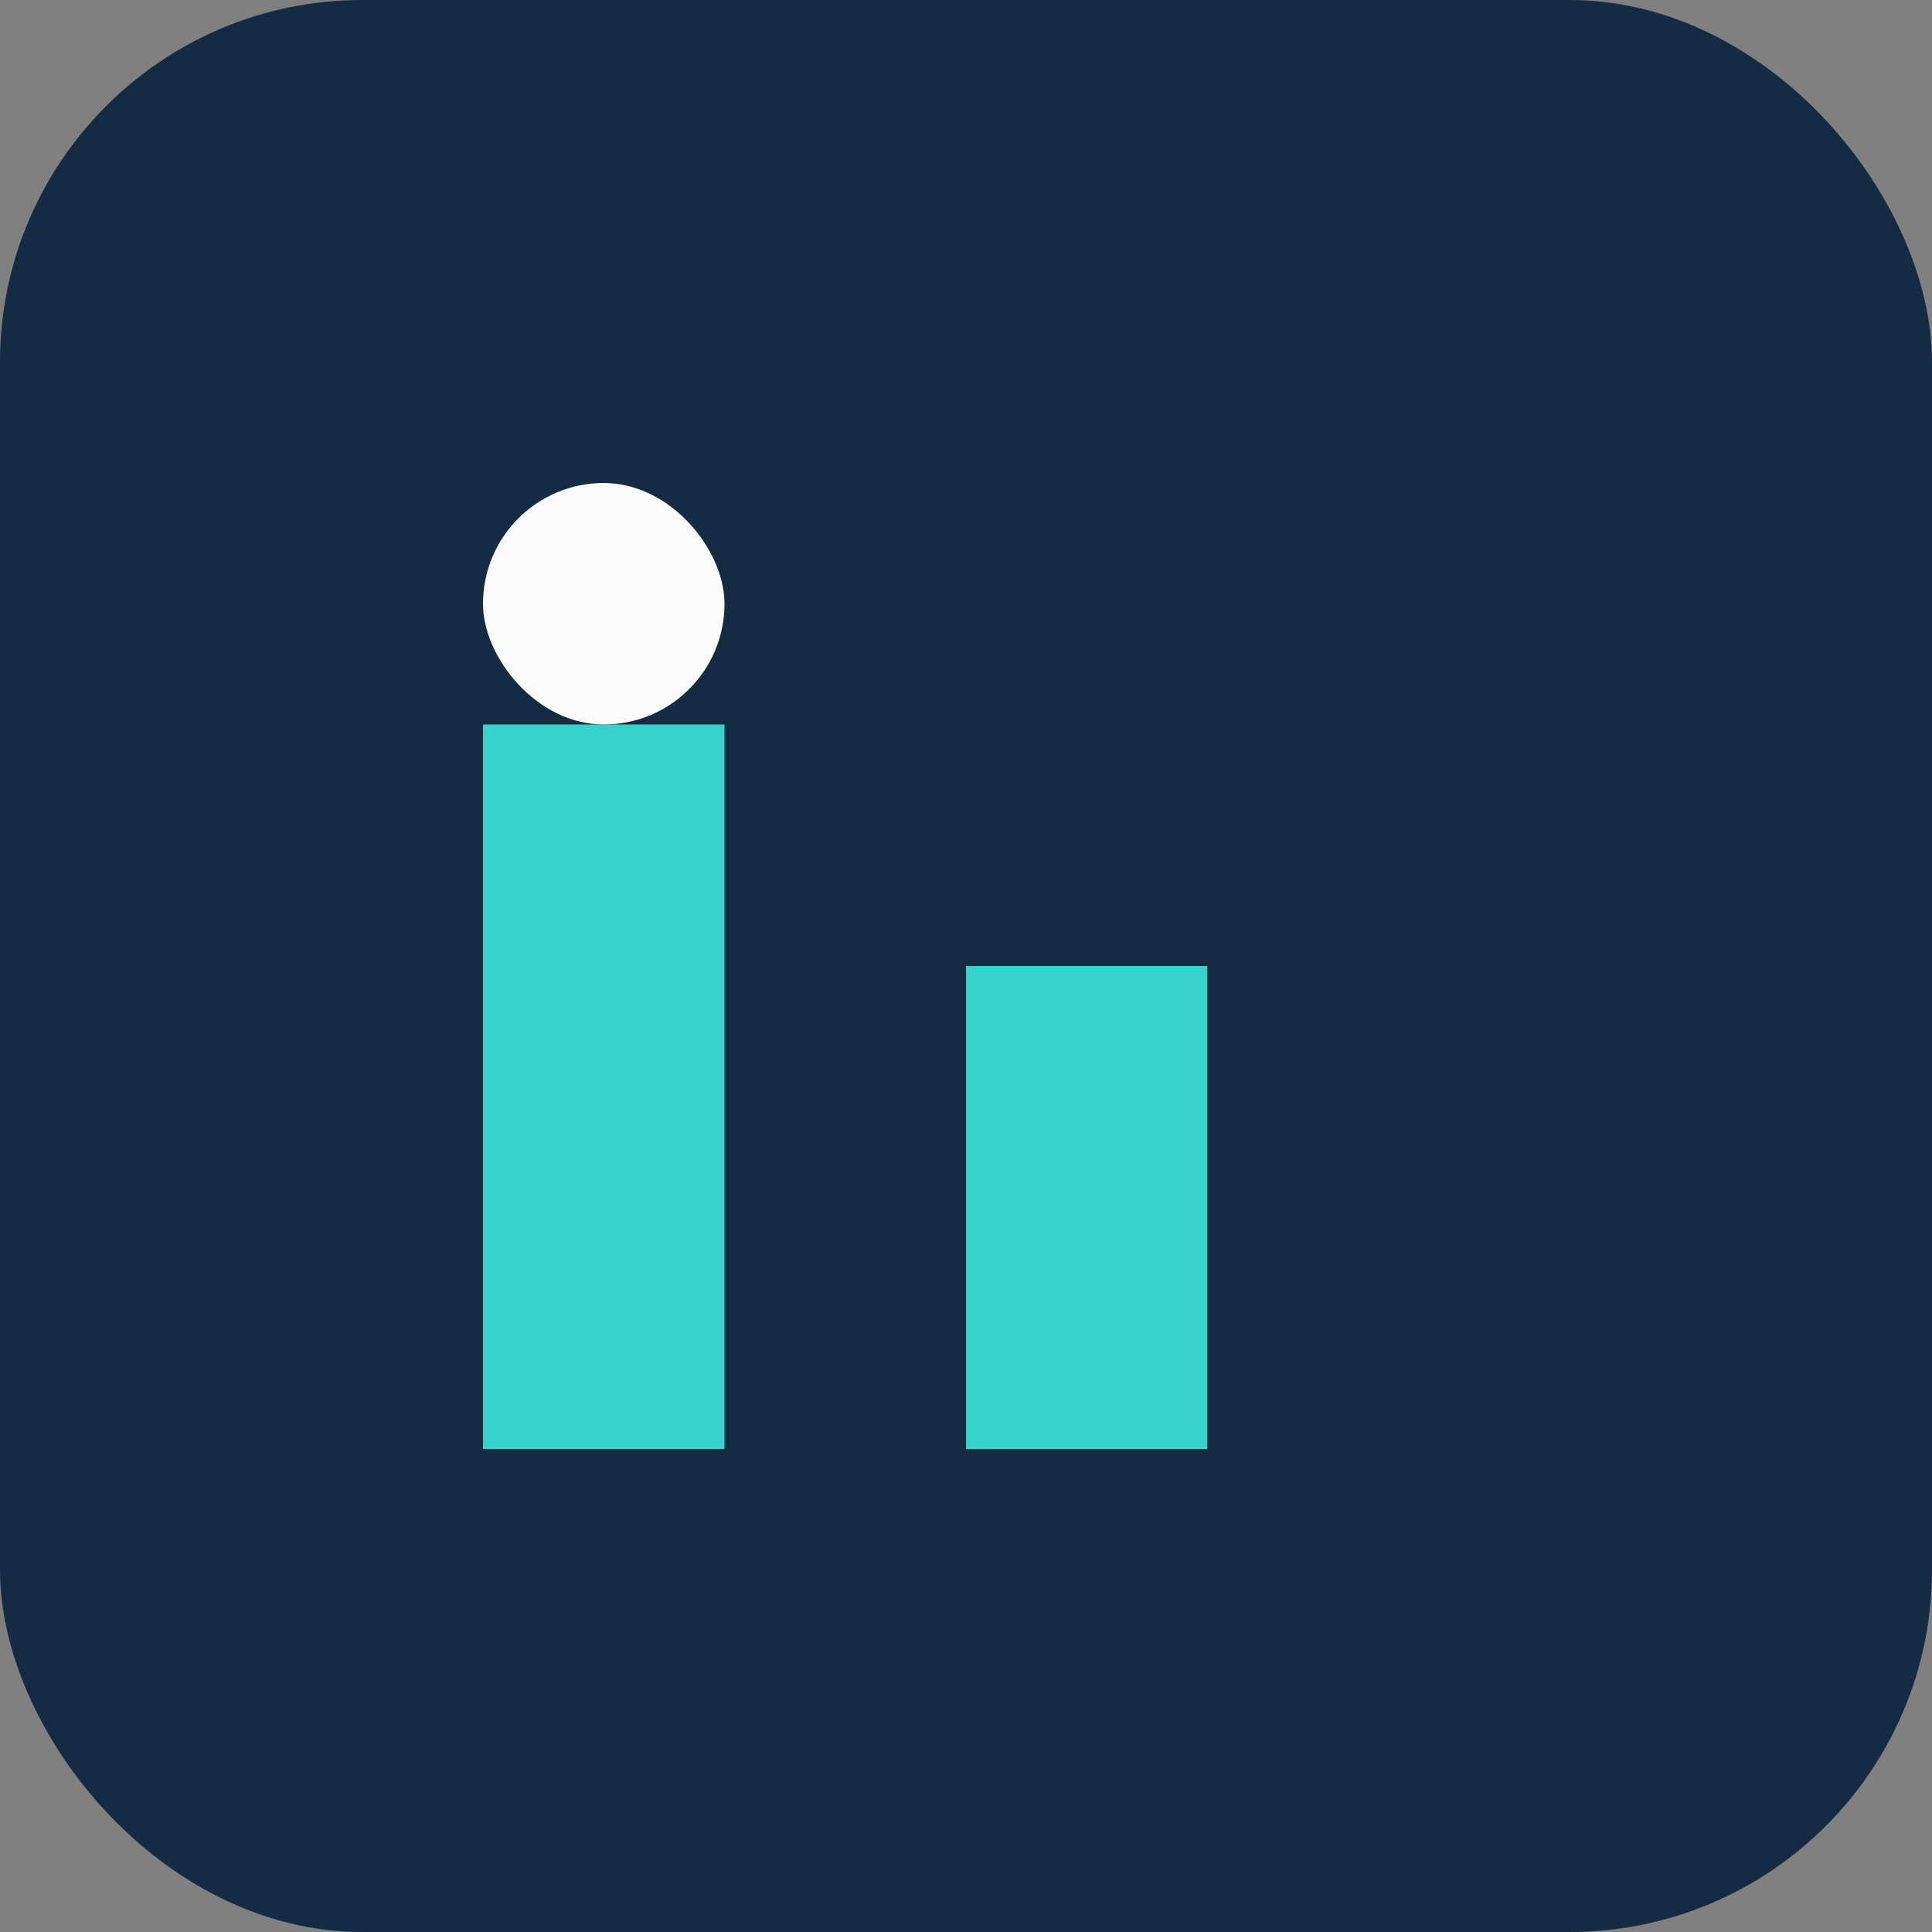
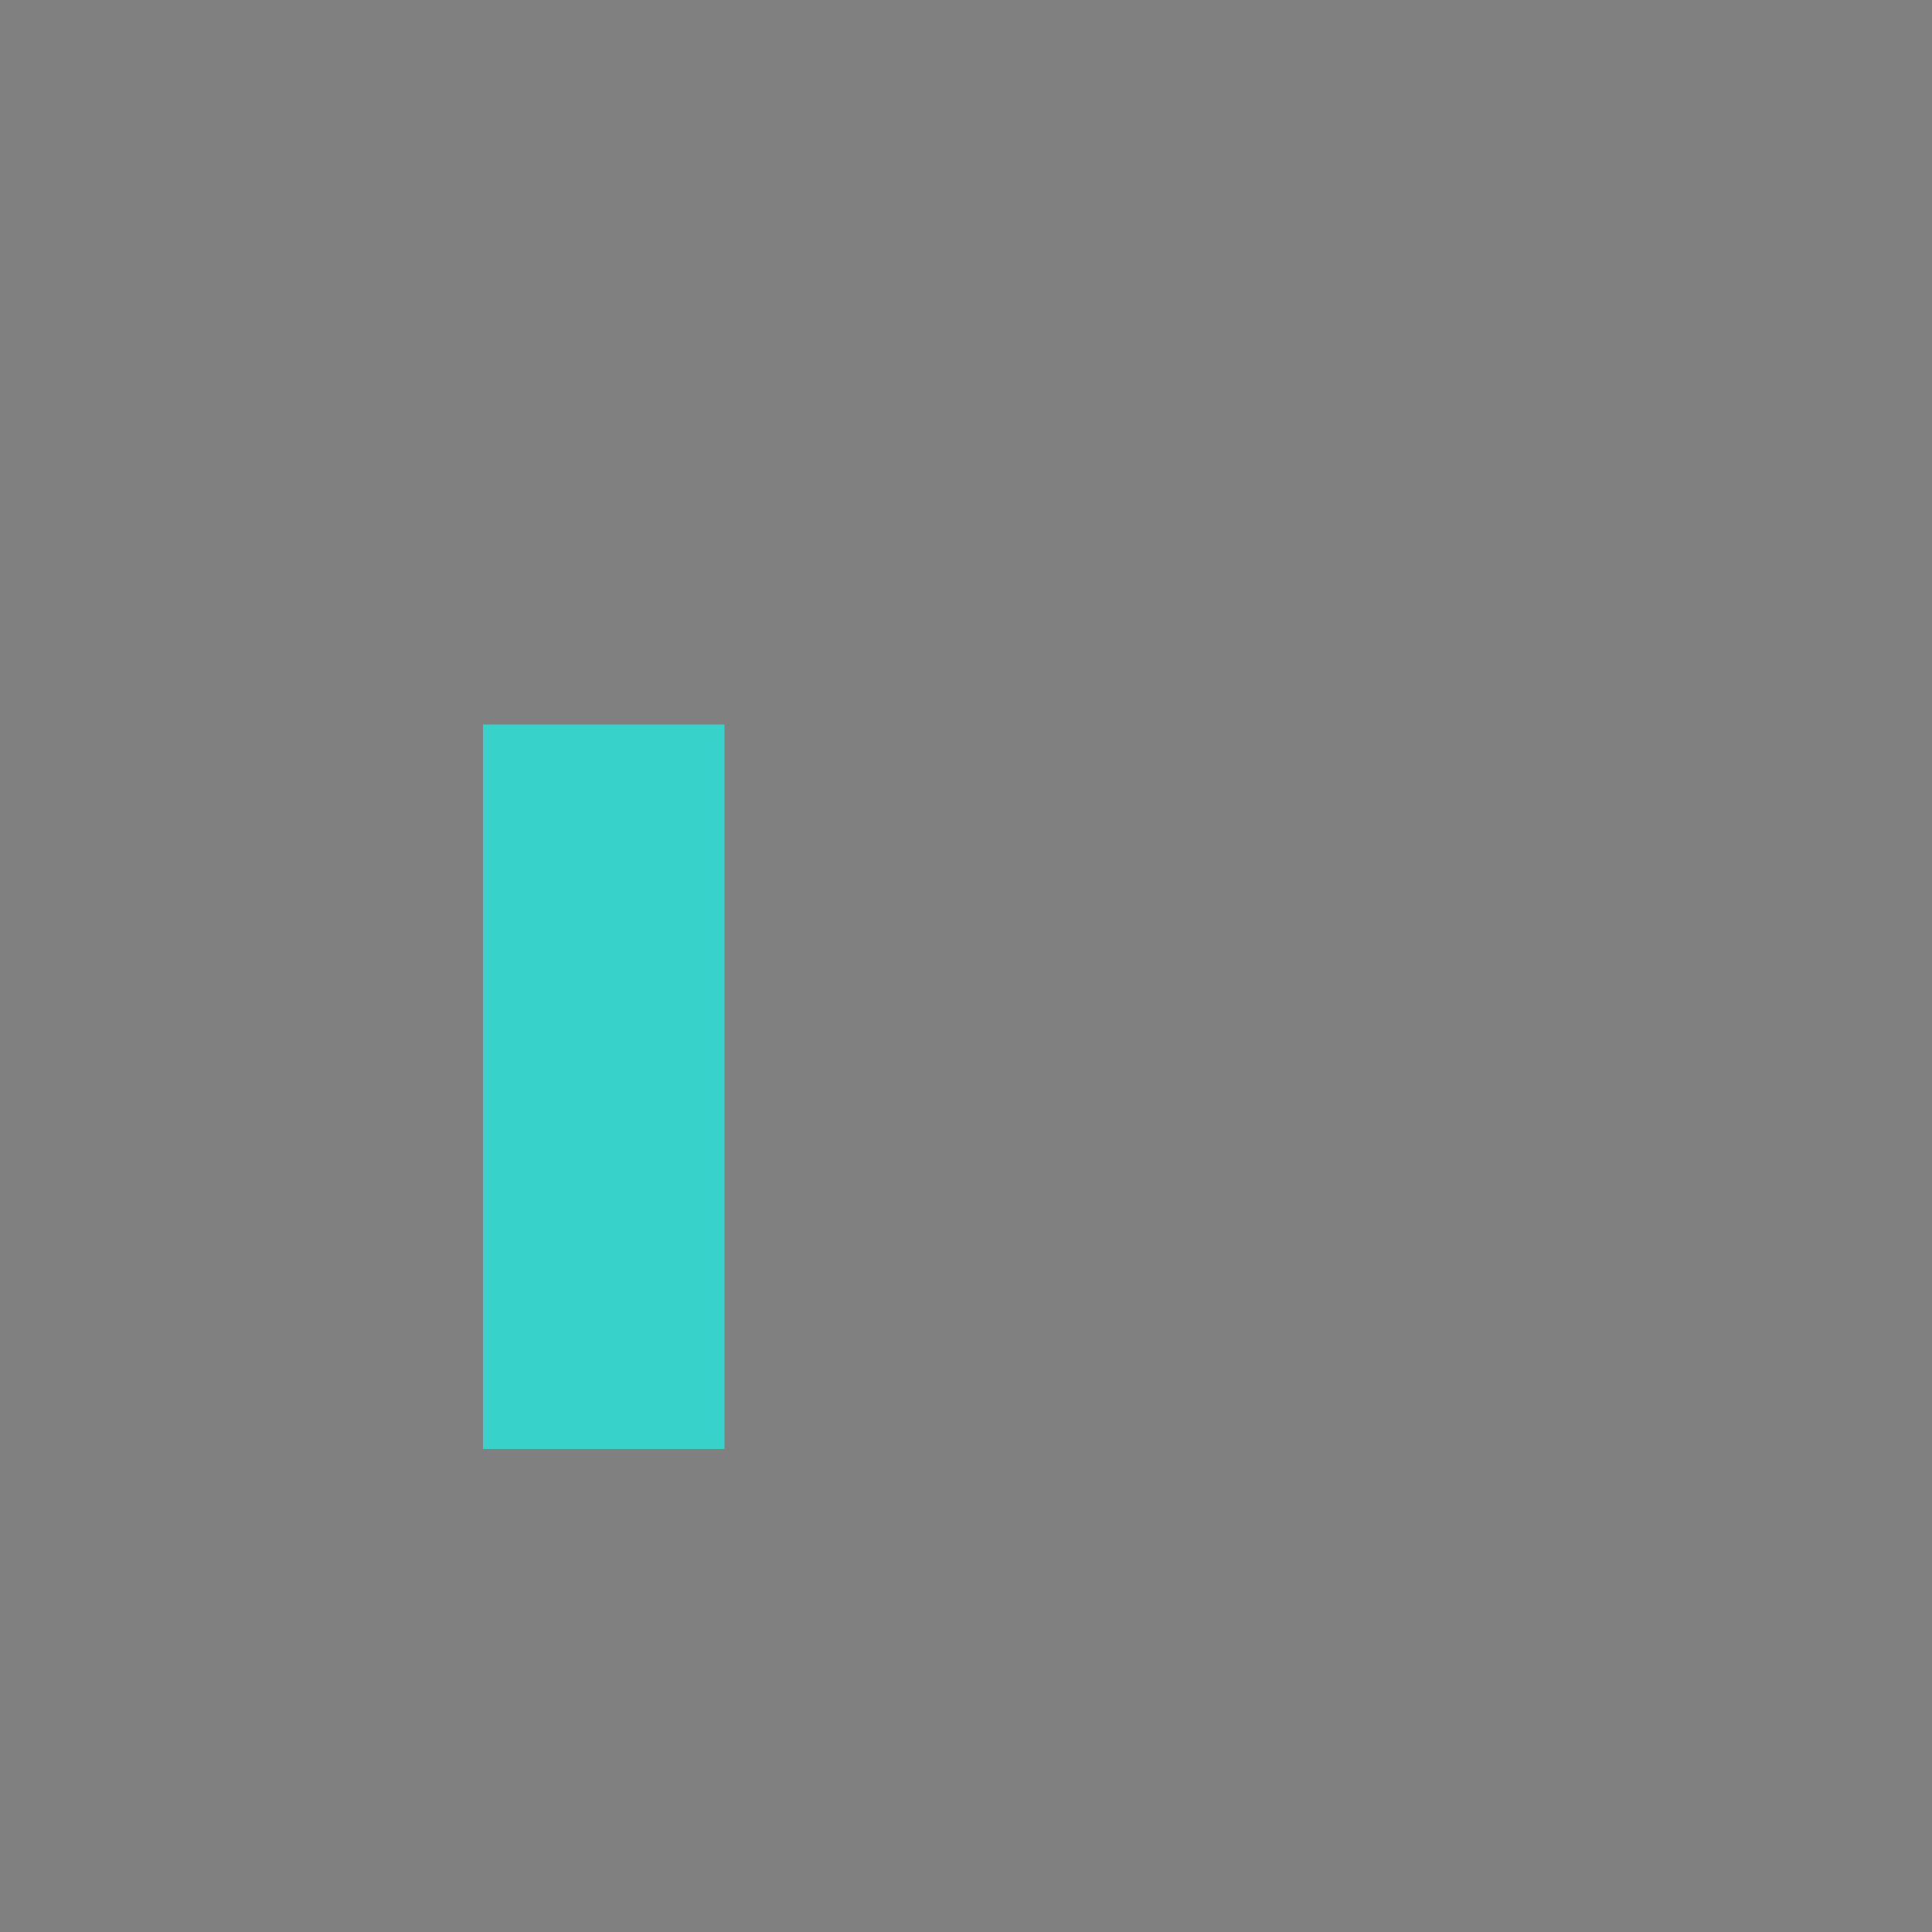
<svg xmlns="http://www.w3.org/2000/svg" width="32" height="32" viewBox="0 0 32 32">
  <rect x="0" y="0" width="32" height="32" fill="#808080" stroke="none" />
-   <rect width="32" height="32" rx="6" fill="#152B44" />
  <rect x="8" y="12" width="4" height="12" fill="#37D2C9" />
-   <rect x="8" y="8" width="4" height="4" rx="2" fill="#FAFAFA" />
-   <rect x="16" y="16" width="4" height="8" fill="#37D2C9" />
-   <rect x="20" y="16" width="4" height="8" fill="#152B44" />
</svg>